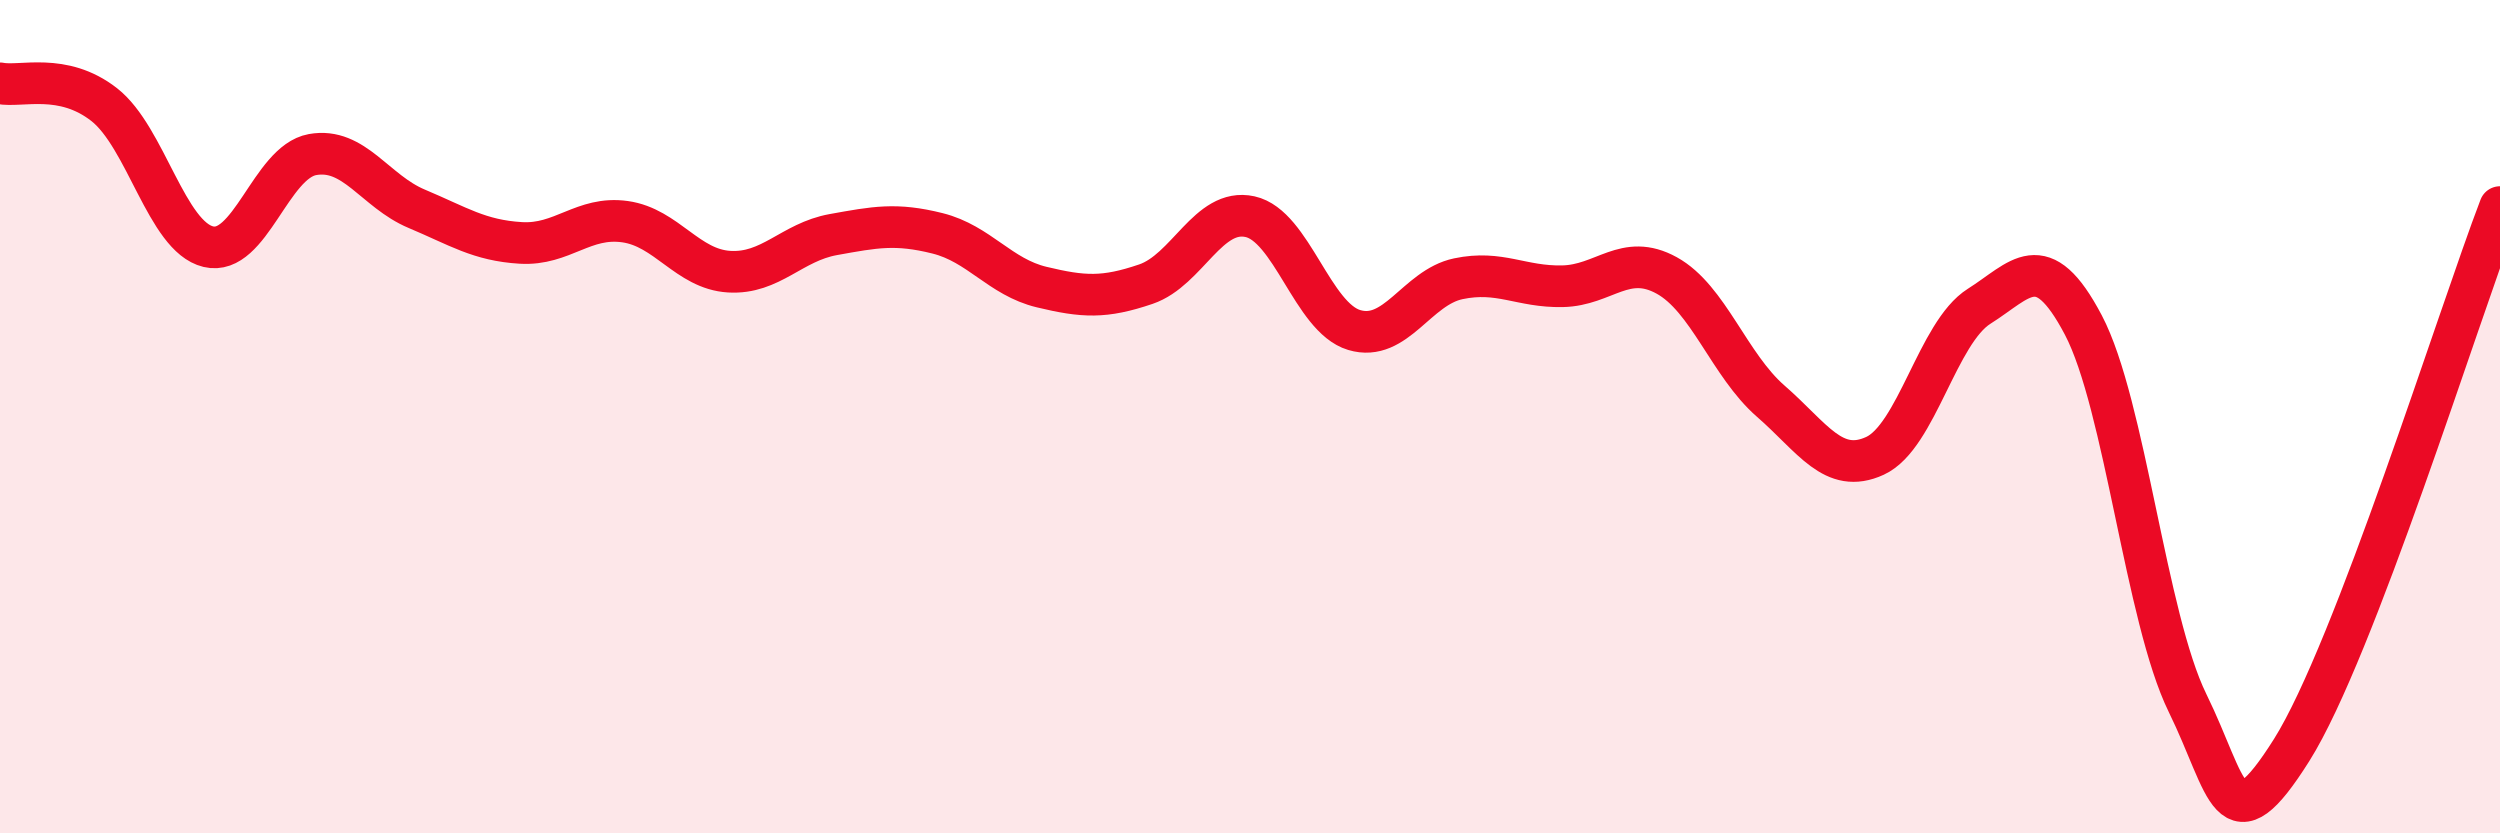
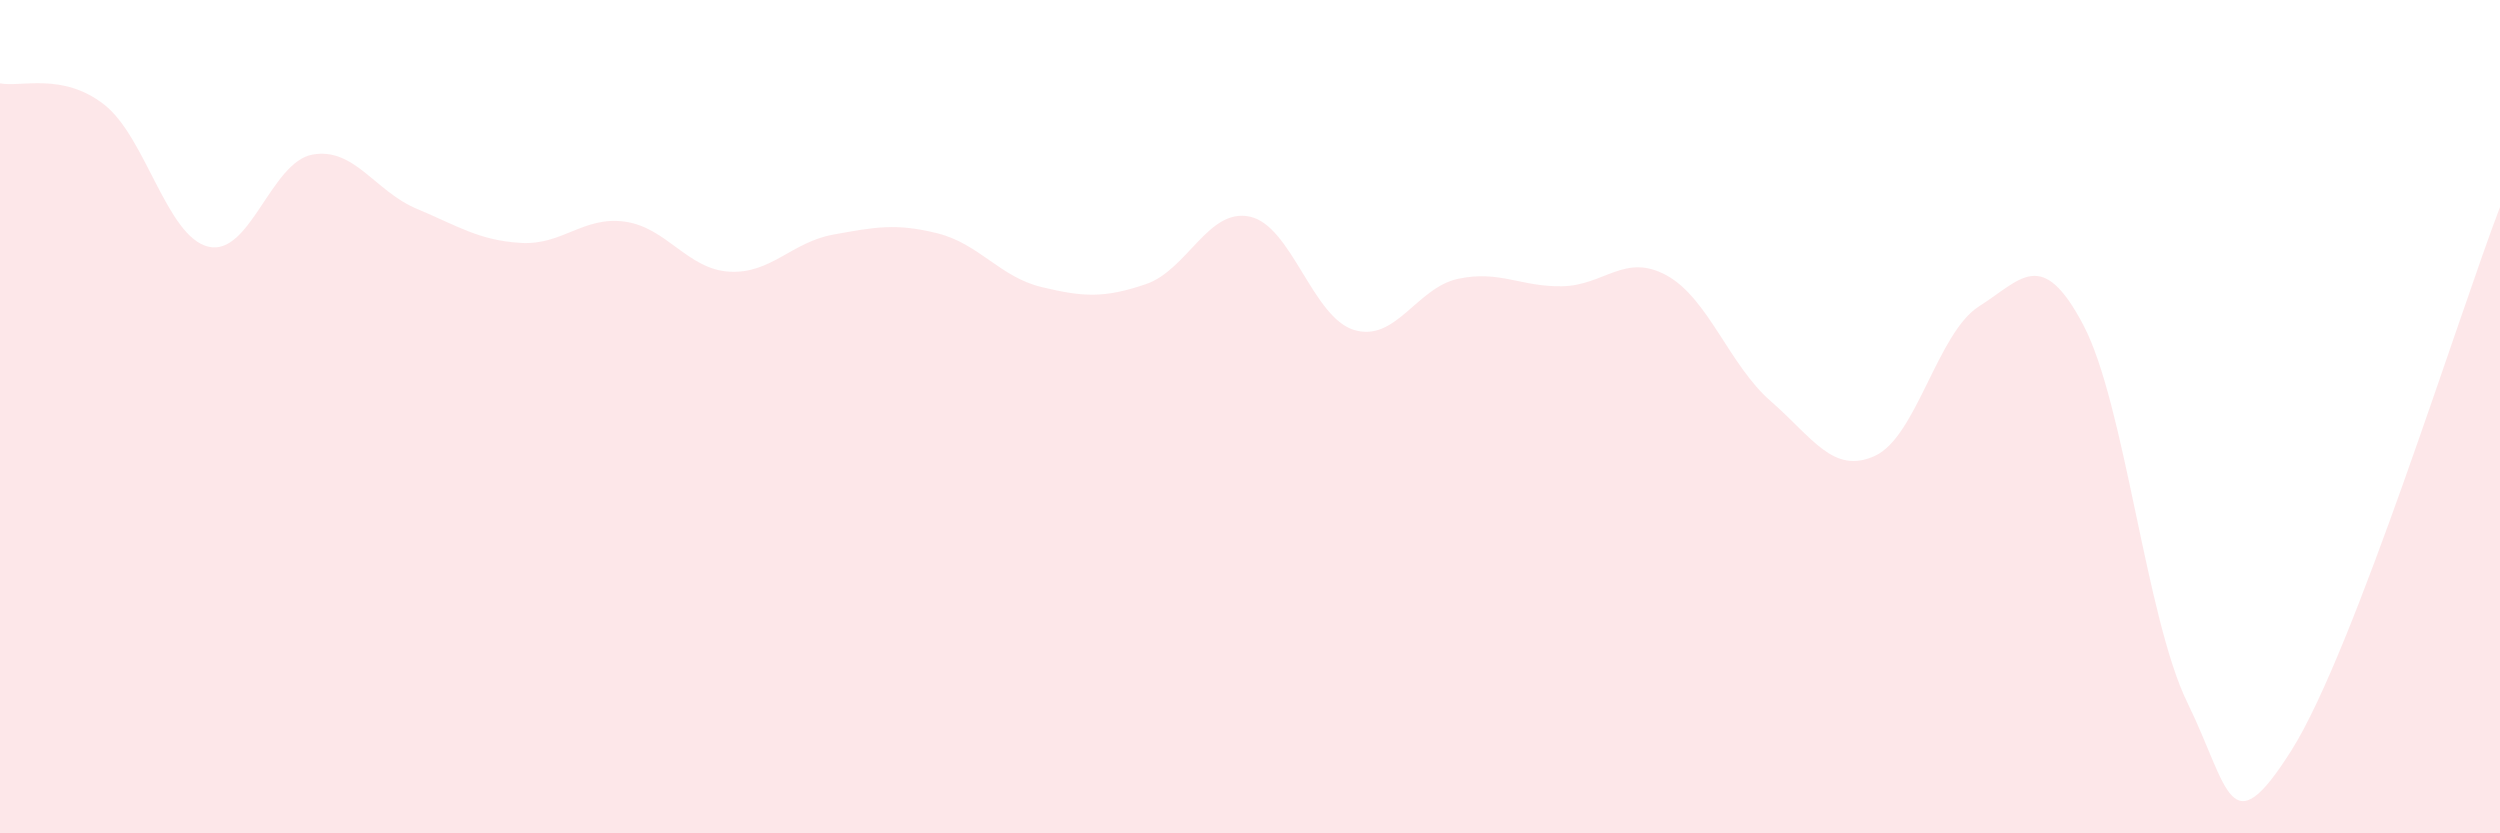
<svg xmlns="http://www.w3.org/2000/svg" width="60" height="20" viewBox="0 0 60 20">
  <path d="M 0,2 C 0.5,2.1 1.5,1.73 2.5,2.51 C 3.5,3.29 4,5.68 5,5.92 C 6,6.16 6.5,3.89 7.5,3.71 C 8.5,3.53 9,4.59 10,5.01 C 11,5.43 11.5,5.77 12.5,5.83 C 13.5,5.89 14,5.18 15,5.32 C 16,5.46 16.5,6.46 17.5,6.52 C 18.5,6.58 19,5.81 20,5.63 C 21,5.45 21.5,5.35 22.5,5.6 C 23.5,5.85 24,6.65 25,6.89 C 26,7.13 26.5,7.16 27.5,6.82 C 28.5,6.48 29,4.98 30,5.2 C 31,5.42 31.5,7.62 32.5,7.92 C 33.5,8.22 34,6.9 35,6.69 C 36,6.48 36.5,6.89 37.5,6.87 C 38.5,6.85 39,6.06 40,6.61 C 41,7.16 41.5,8.76 42.5,9.63 C 43.5,10.5 44,11.4 45,10.94 C 46,10.48 46.5,7.98 47.5,7.35 C 48.5,6.72 49,5.9 50,7.8 C 51,9.7 51.5,14.83 52.5,16.87 C 53.5,18.91 53.5,20.38 55,18 C 56.5,15.62 59,7.58 60,4.97L60 20L0 20Z" fill="#EB0A25" opacity="0.1" stroke-linecap="round" stroke-linejoin="round" />
-   <path d="M 0,2 C 0.5,2.1 1.5,1.73 2.5,2.51 C 3.5,3.29 4,5.68 5,5.92 C 6,6.16 6.5,3.89 7.5,3.71 C 8.5,3.53 9,4.59 10,5.01 C 11,5.43 11.5,5.77 12.5,5.83 C 13.5,5.89 14,5.18 15,5.32 C 16,5.46 16.5,6.46 17.5,6.52 C 18.5,6.58 19,5.81 20,5.63 C 21,5.45 21.5,5.35 22.5,5.6 C 23.5,5.85 24,6.65 25,6.89 C 26,7.13 26.5,7.16 27.5,6.82 C 28.5,6.48 29,4.98 30,5.2 C 31,5.42 31.5,7.62 32.5,7.92 C 33.5,8.22 34,6.9 35,6.69 C 36,6.48 36.5,6.89 37.5,6.87 C 38.5,6.85 39,6.06 40,6.61 C 41,7.16 41.5,8.76 42.5,9.63 C 43.5,10.5 44,11.4 45,10.94 C 46,10.48 46.5,7.98 47.5,7.35 C 48.5,6.72 49,5.9 50,7.8 C 51,9.7 51.5,14.83 52.5,16.87 C 53.5,18.91 53.5,20.38 55,18 C 56.5,15.62 59,7.58 60,4.97" stroke="#EB0A25" stroke-width="1" fill="none" stroke-linecap="round" stroke-linejoin="round" />
</svg>